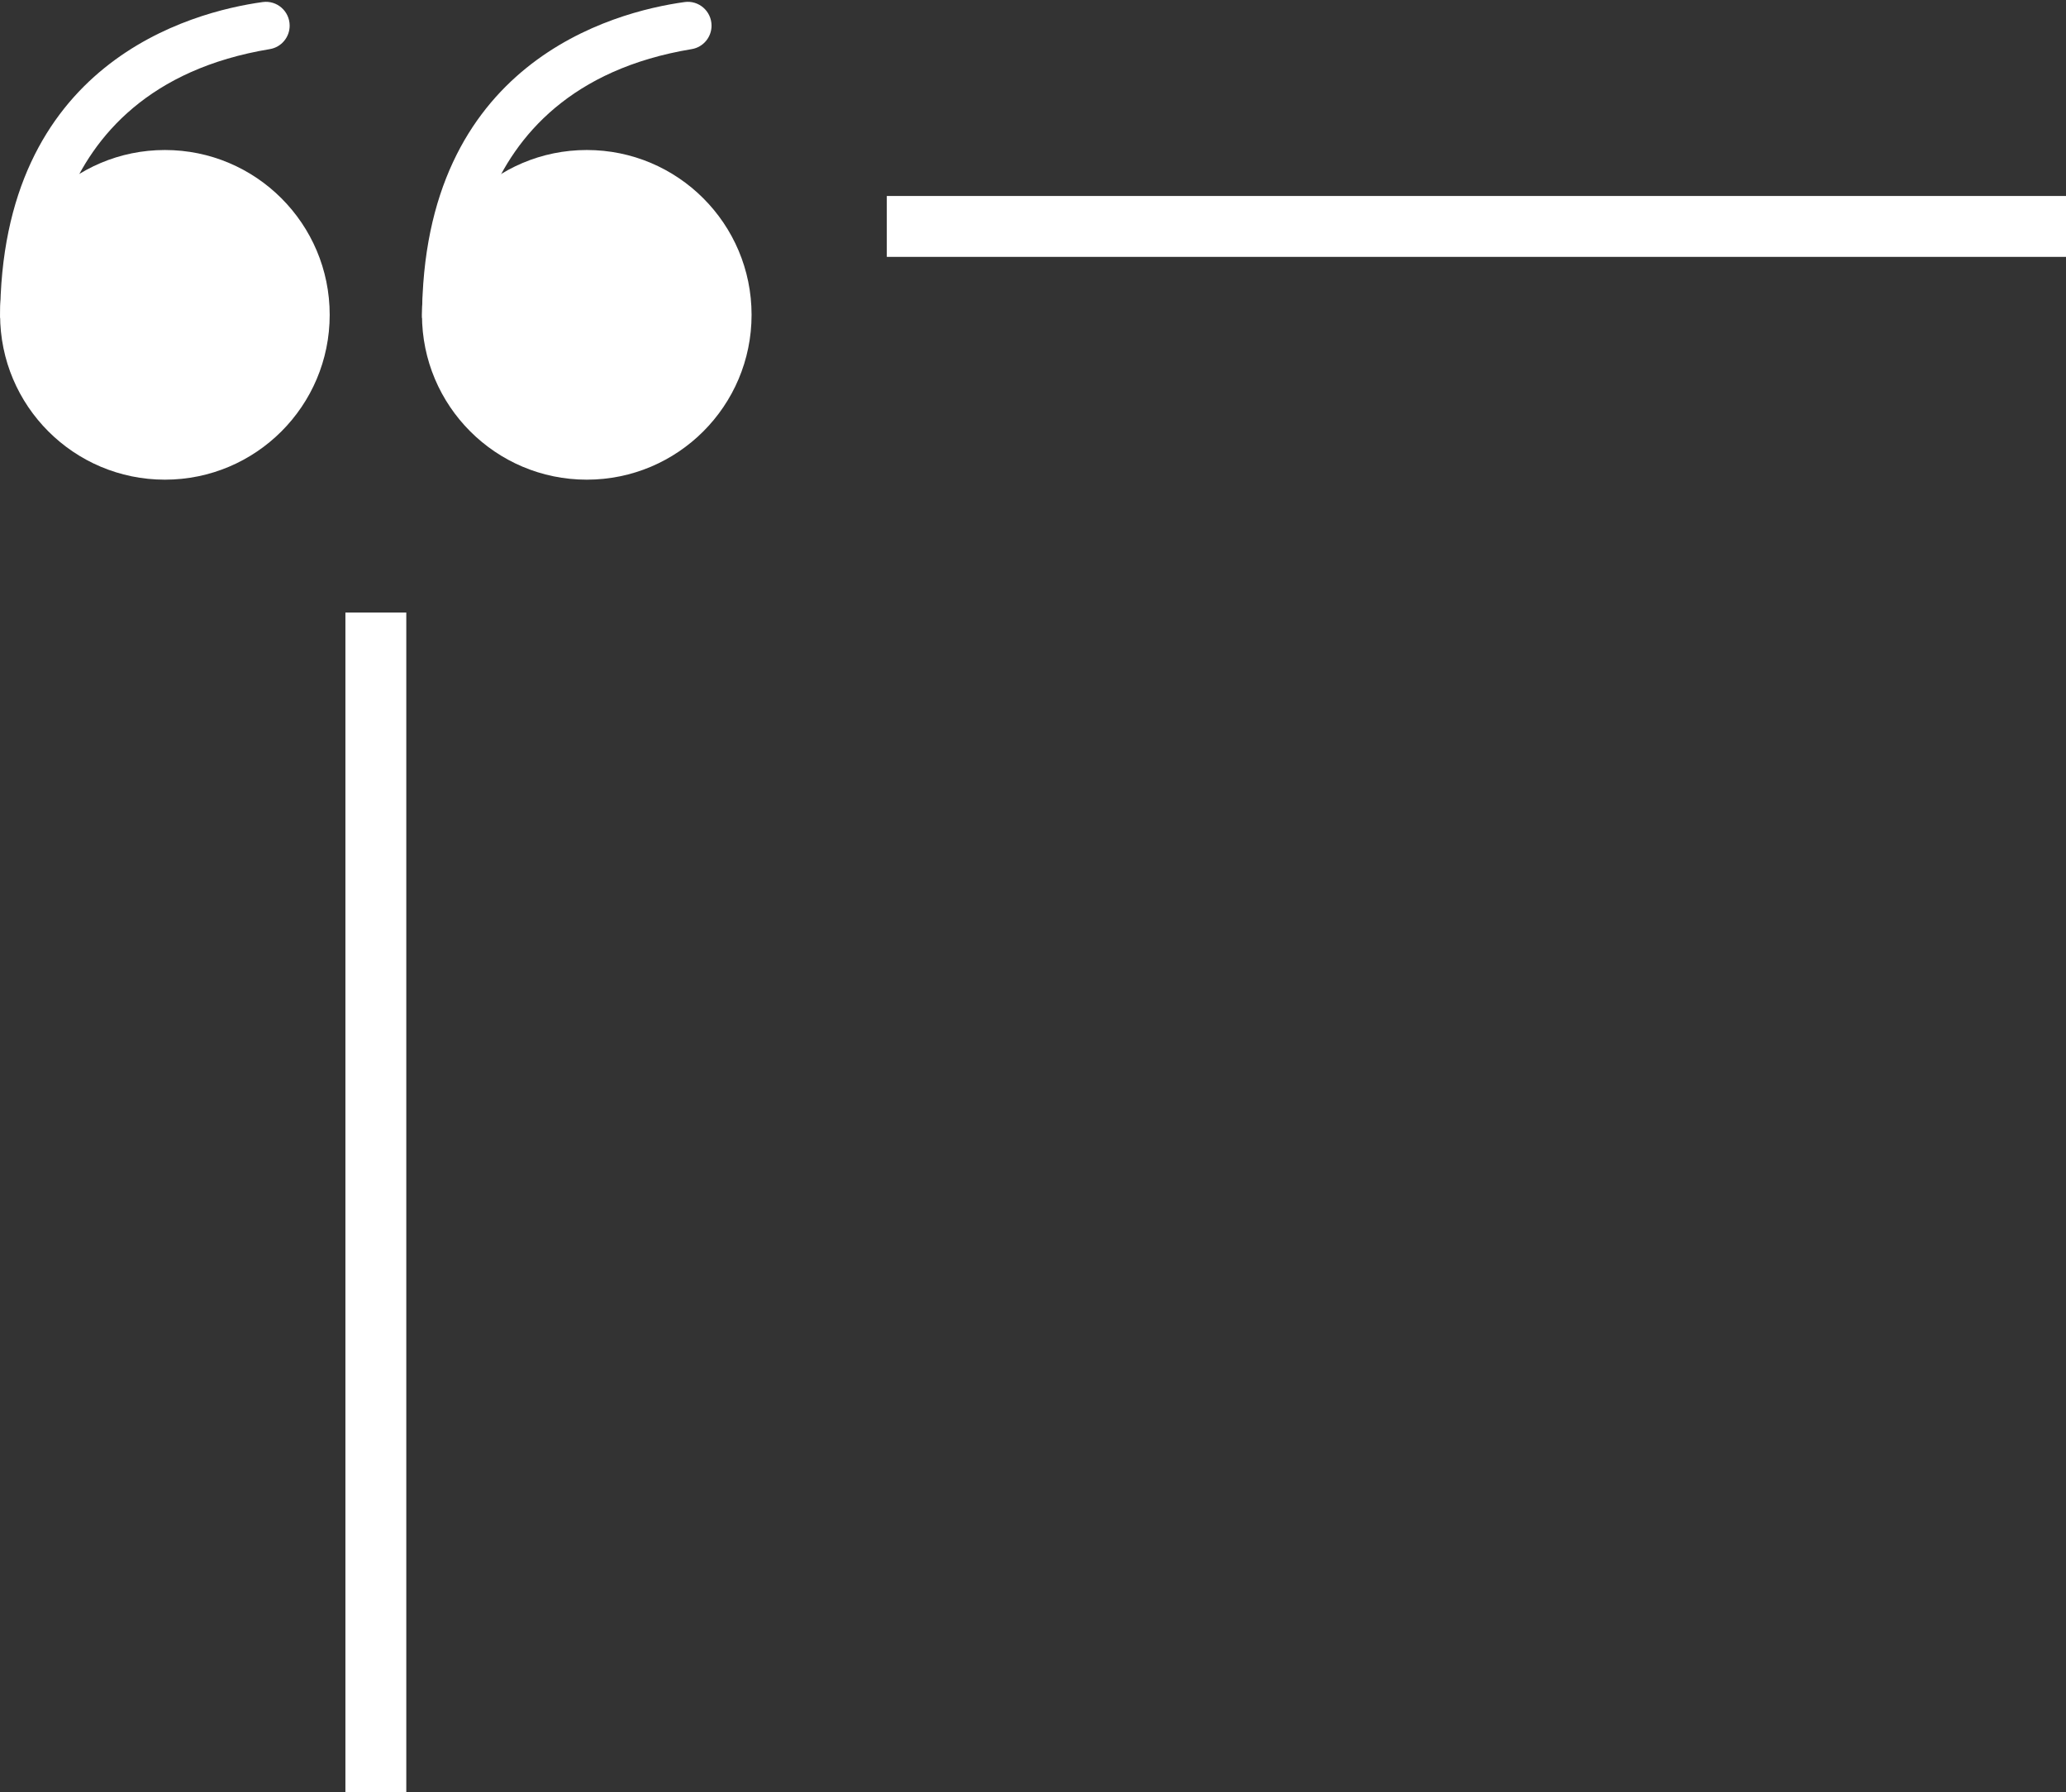
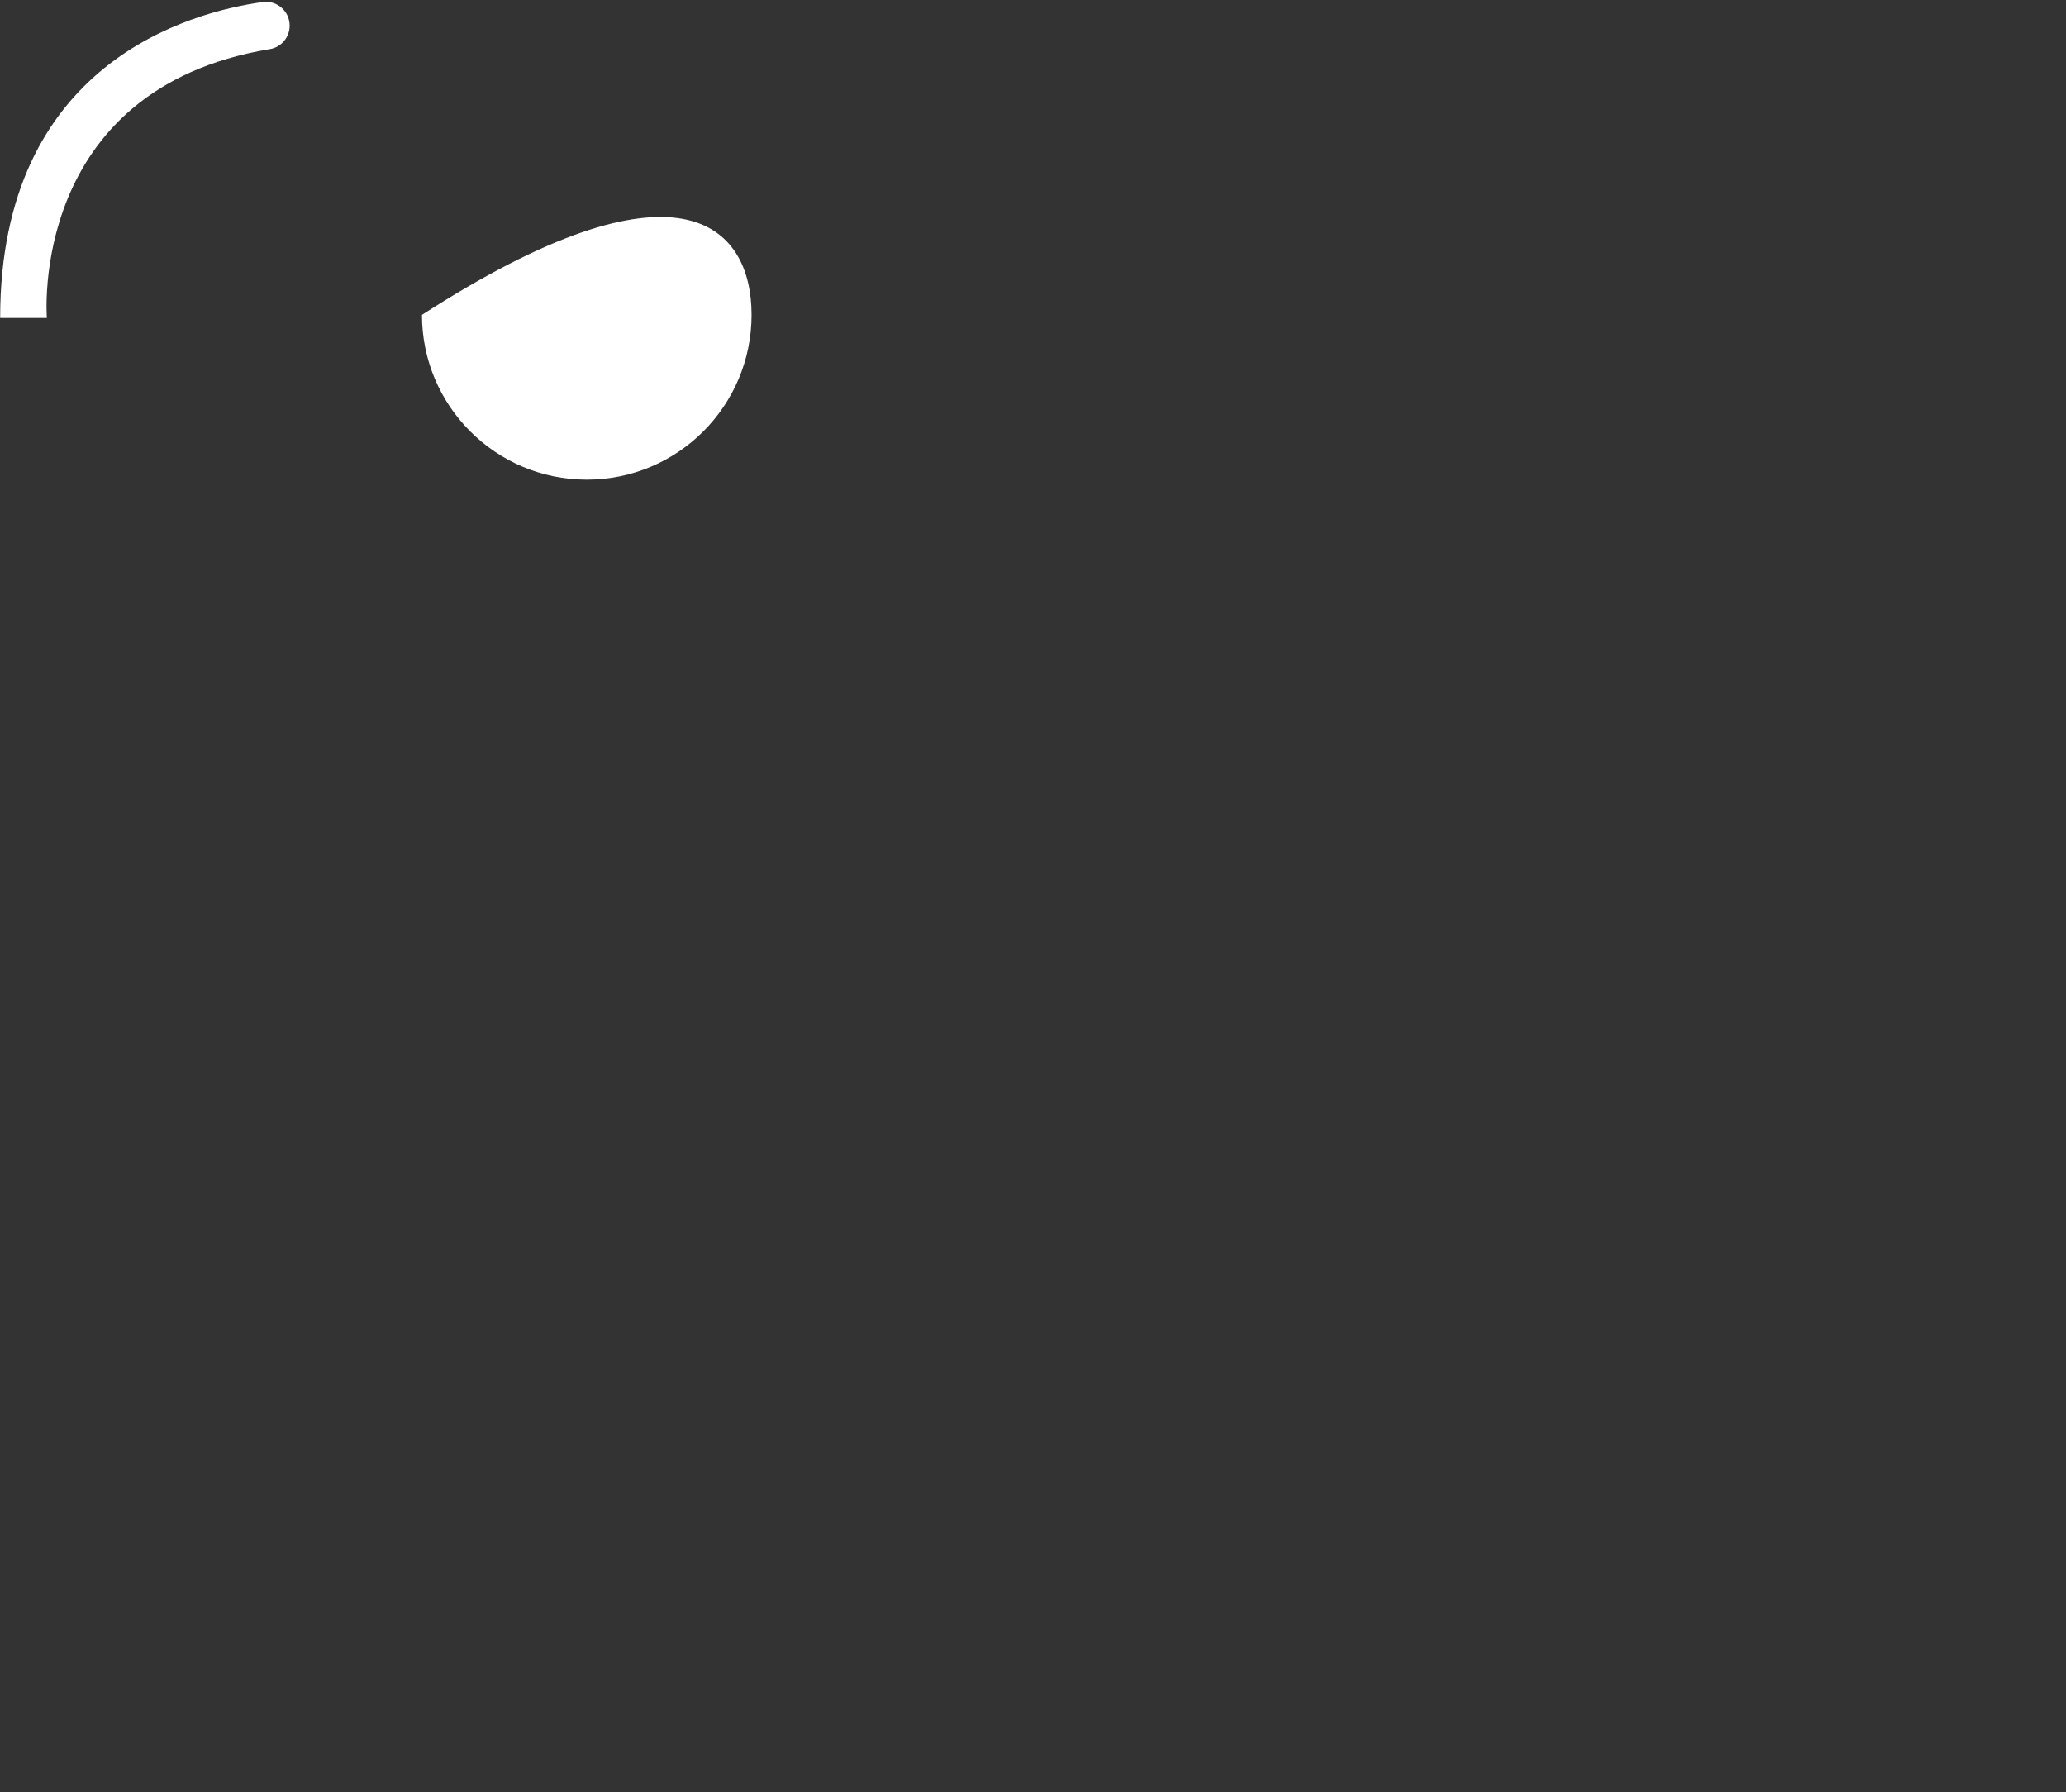
<svg xmlns="http://www.w3.org/2000/svg" fill="#ffffff" height="642.5" preserveAspectRatio="xMidYMid meet" version="1" viewBox="133.7 178.4 740.9 642.5" width="740.9" zoomAndPan="magnify">
  <rect x="133.7" y="178.4" width="740.9" height="642.5" fill="#333333" stroke="none" />
  <g id="change1_1">
-     <path d="M 285.027 291.285 C 285.027 258.645 311.488 232.184 344.129 232.184 C 376.77 232.184 403.227 258.645 403.227 291.285 C 403.227 323.926 376.77 350.383 344.129 350.383 C 311.488 350.383 285.027 323.926 285.027 291.285" />
-     <path d="M 388.871 187.578 C 388.887 191.734 385.887 195.324 381.785 196.004 C 295.066 210.336 301.797 292.402 301.797 292.402 L 285.055 292.402 C 285.055 200.809 353.441 182.707 379.191 179.137 C 384.312 178.426 388.852 182.406 388.871 187.578" />
-     <path d="M 133.734 291.285 C 133.734 258.645 160.195 232.184 192.836 232.184 C 225.473 232.184 251.934 258.645 251.934 291.285 C 251.934 323.926 225.473 350.383 192.836 350.383 C 160.195 350.383 133.734 323.926 133.734 291.285" />
+     <path d="M 285.027 291.285 C 376.77 232.184 403.227 258.645 403.227 291.285 C 403.227 323.926 376.77 350.383 344.129 350.383 C 311.488 350.383 285.027 323.926 285.027 291.285" />
    <path d="M 237.578 187.578 C 237.59 191.734 234.594 195.324 230.492 196.004 C 143.77 210.336 150.504 292.402 150.504 292.402 L 133.758 292.402 C 133.758 200.809 202.148 182.707 227.895 179.137 C 233.02 178.426 237.559 182.406 237.578 187.578" />
-     <path d="M 279.402 820.945 L 257.57 820.945 L 257.57 398.023 L 279.402 398.023 L 279.402 820.945" />
-     <path d="M 874.648 270.5 L 451.723 270.5 L 451.723 248.668 L 874.648 248.668 L 874.648 270.5" />
  </g>
</svg>